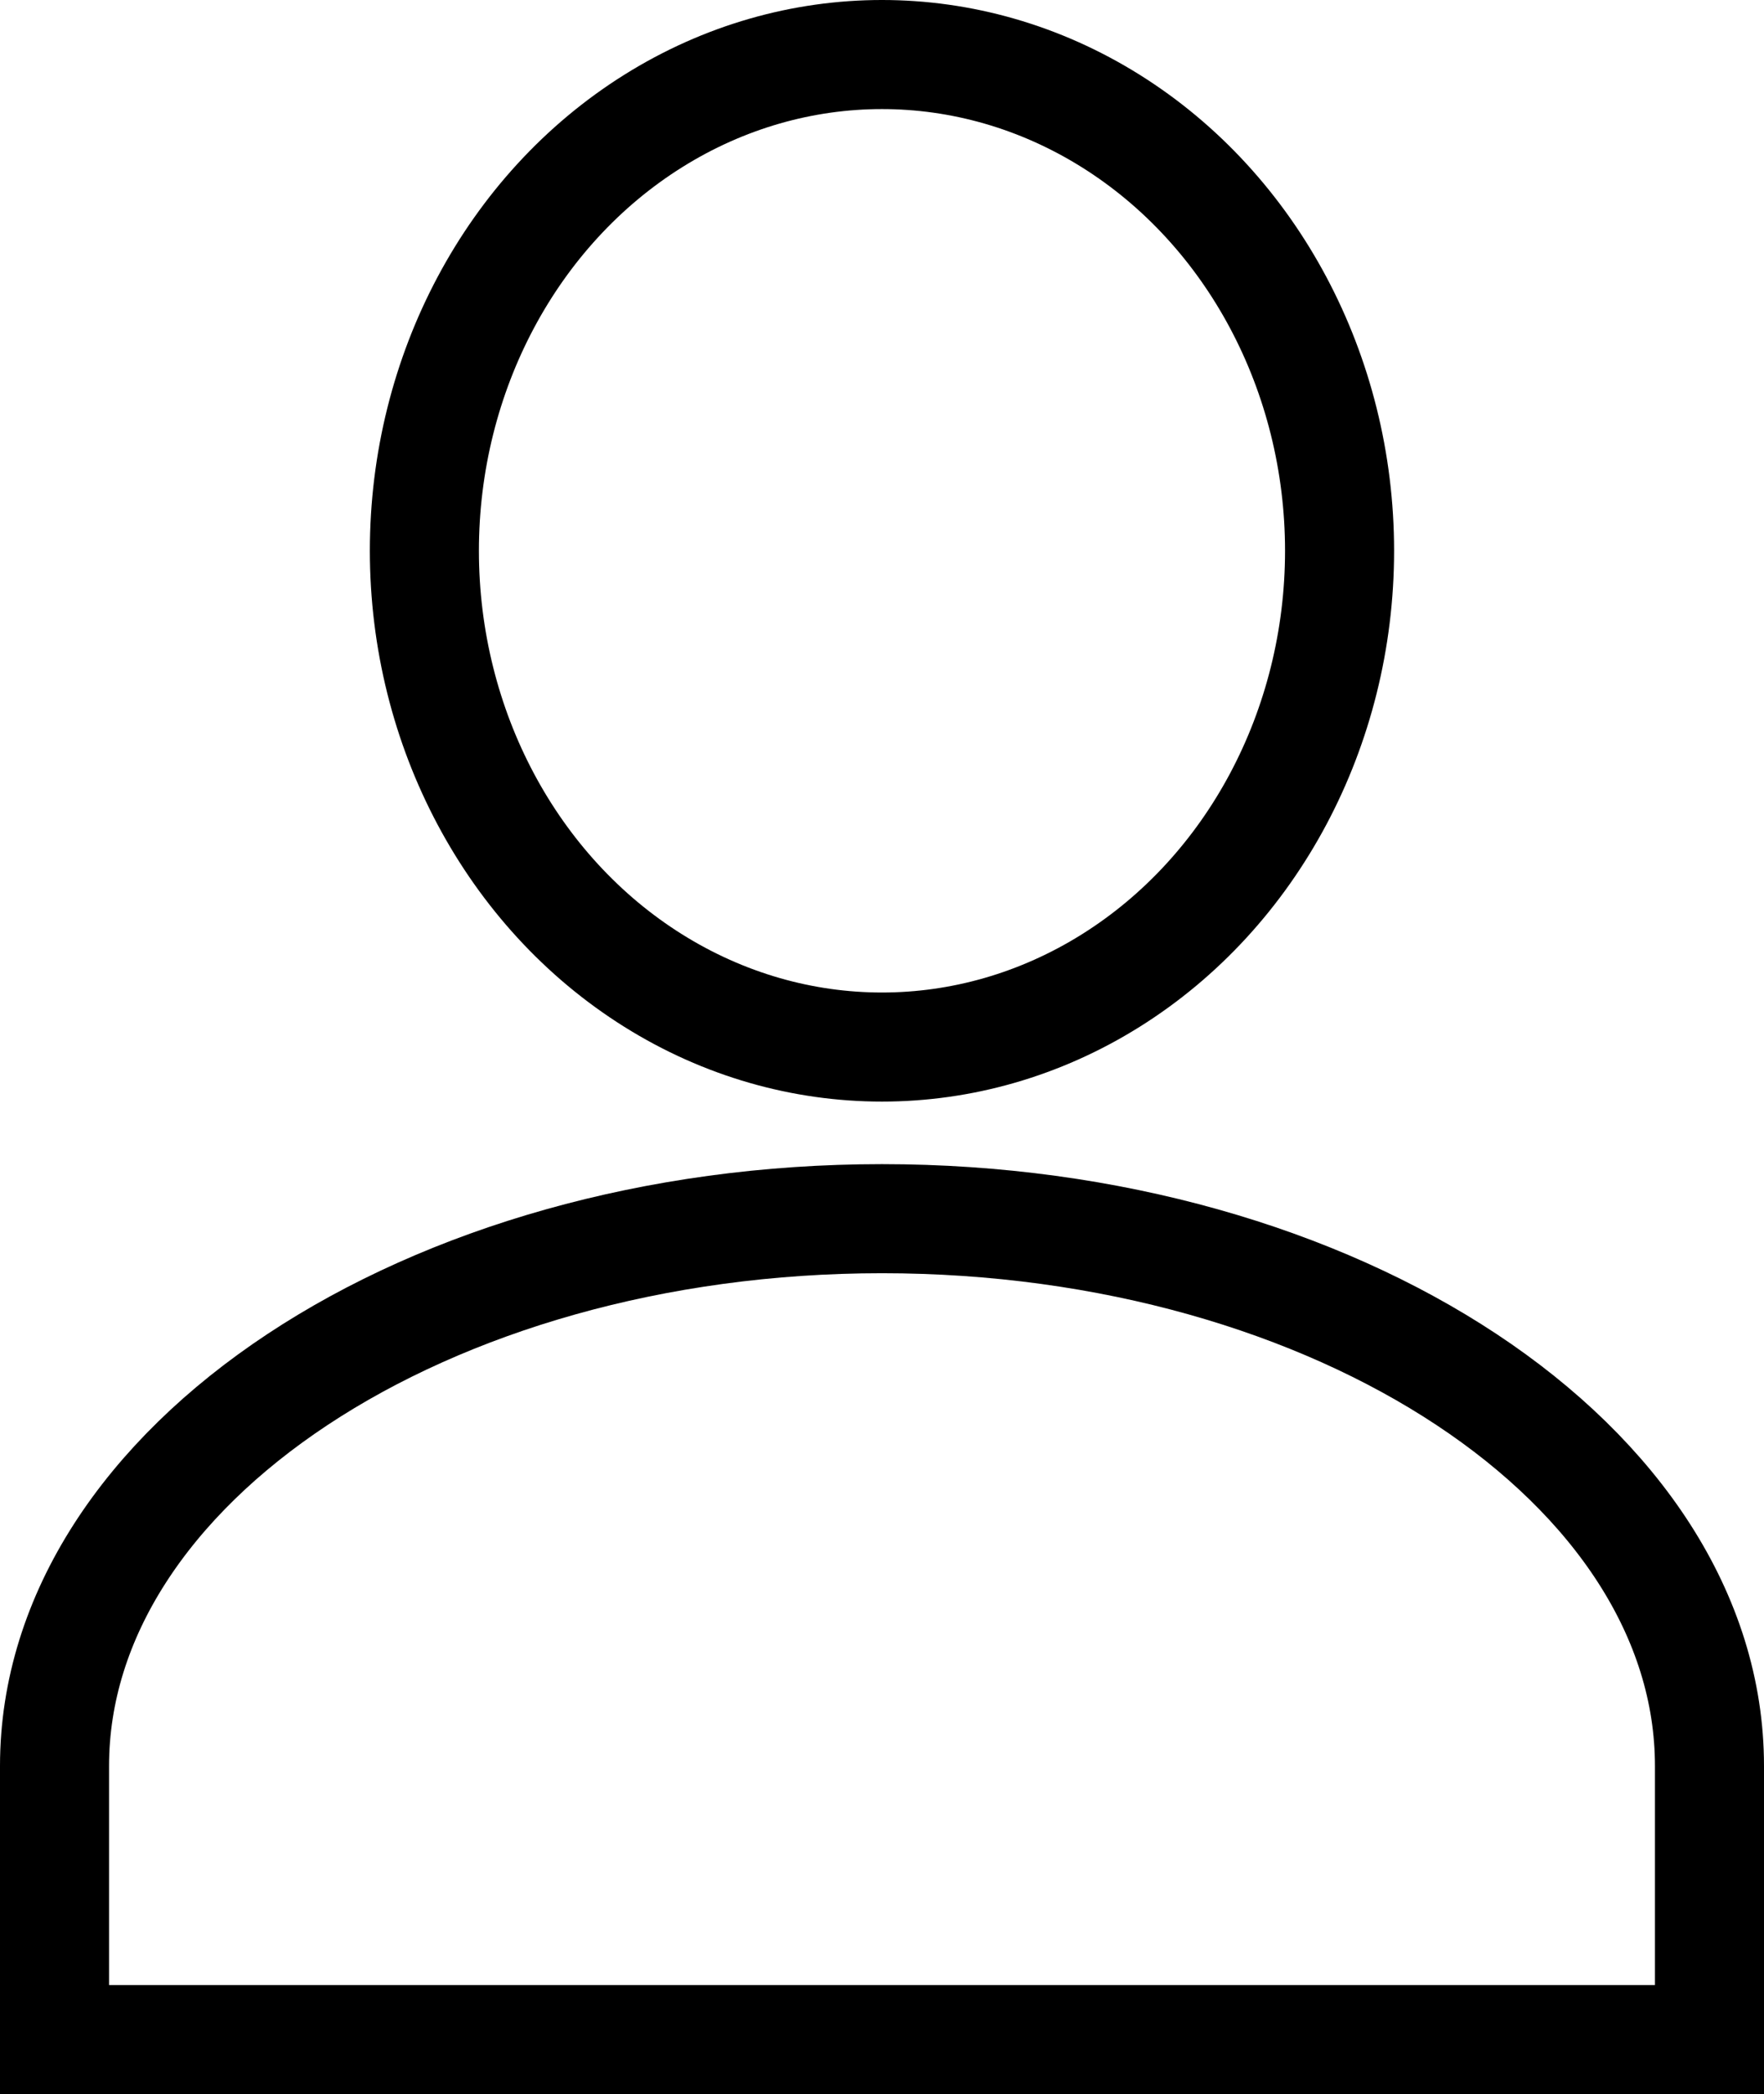
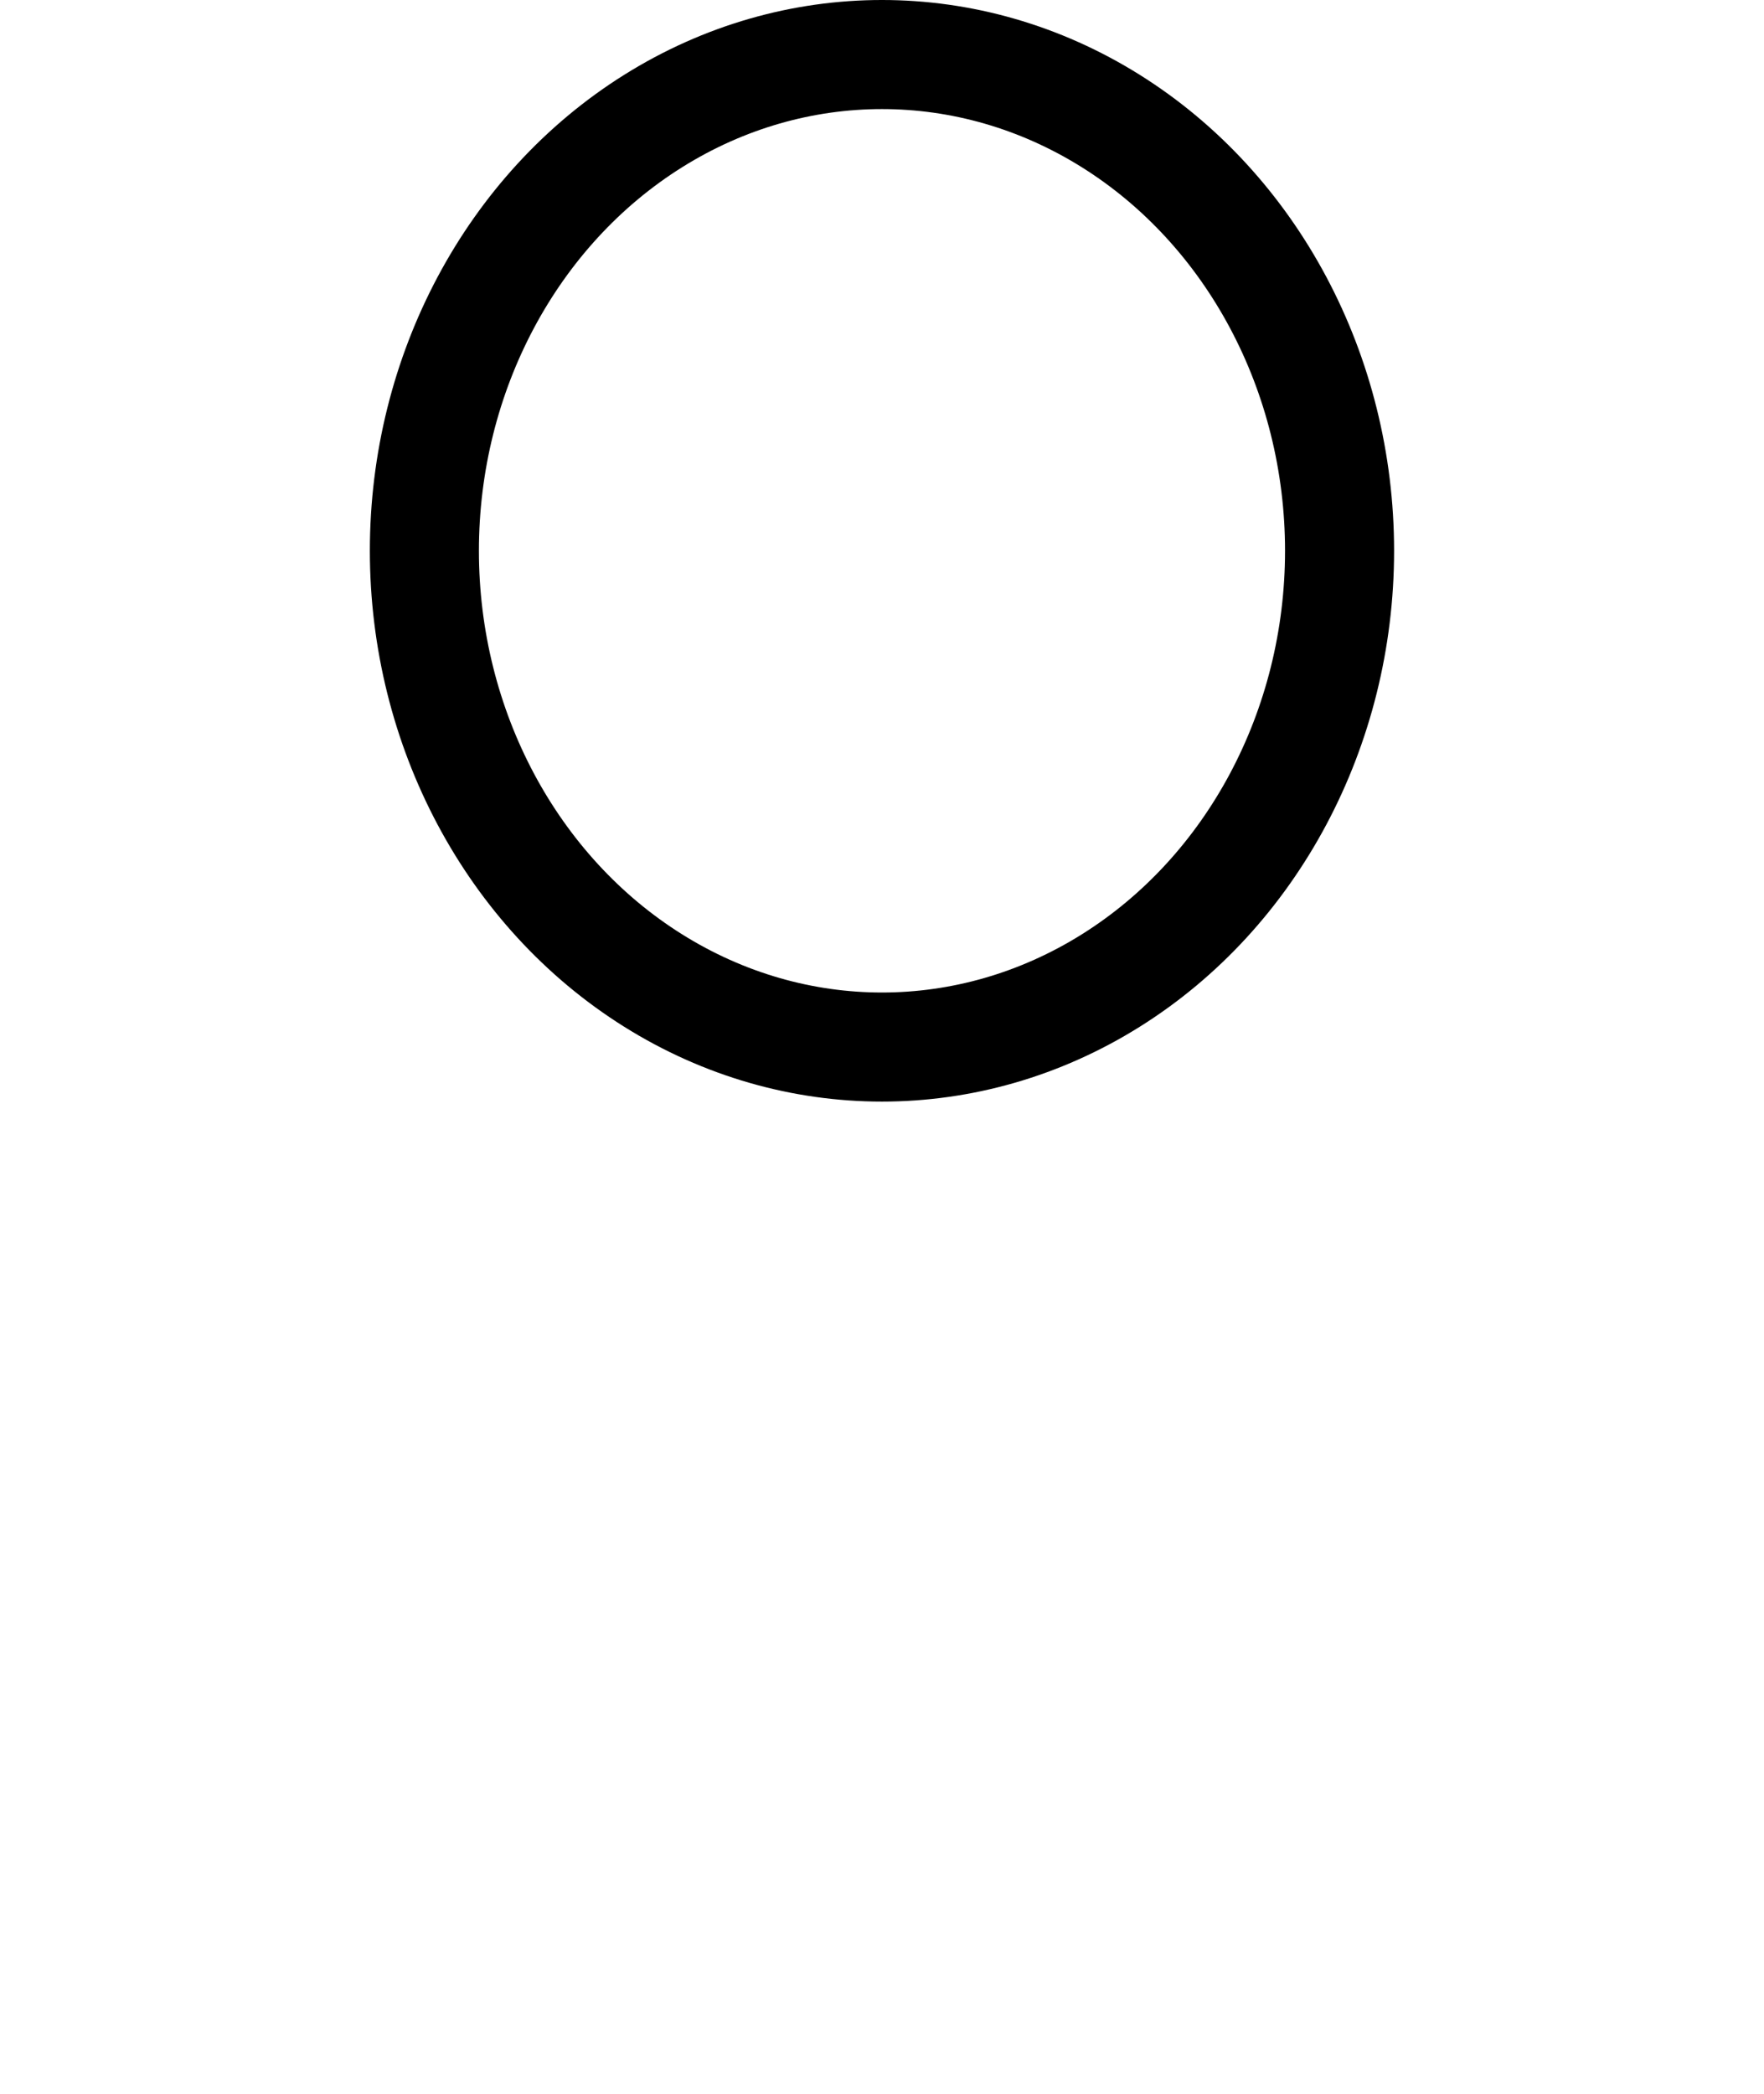
<svg xmlns="http://www.w3.org/2000/svg" width="32.351" height="38.397" viewBox="0 0 32.351 38.397">
  <g transform="translate(1 1)">
-     <path d="M15.175,10C6.829,10,0,14.516,0,20.035v5.017H30.351V20.035C30.351,14.516,23.522,10,15.175,10Z" transform="translate(0 11.345)" fill="none" stroke="#000000" stroke-width="2" />
    <ellipse cx="8.392" cy="9.099" rx="8.392" ry="9.099" transform="translate(6.783 0)" fill="none" stroke="#000000" stroke-width="2" />
  </g>
</svg>